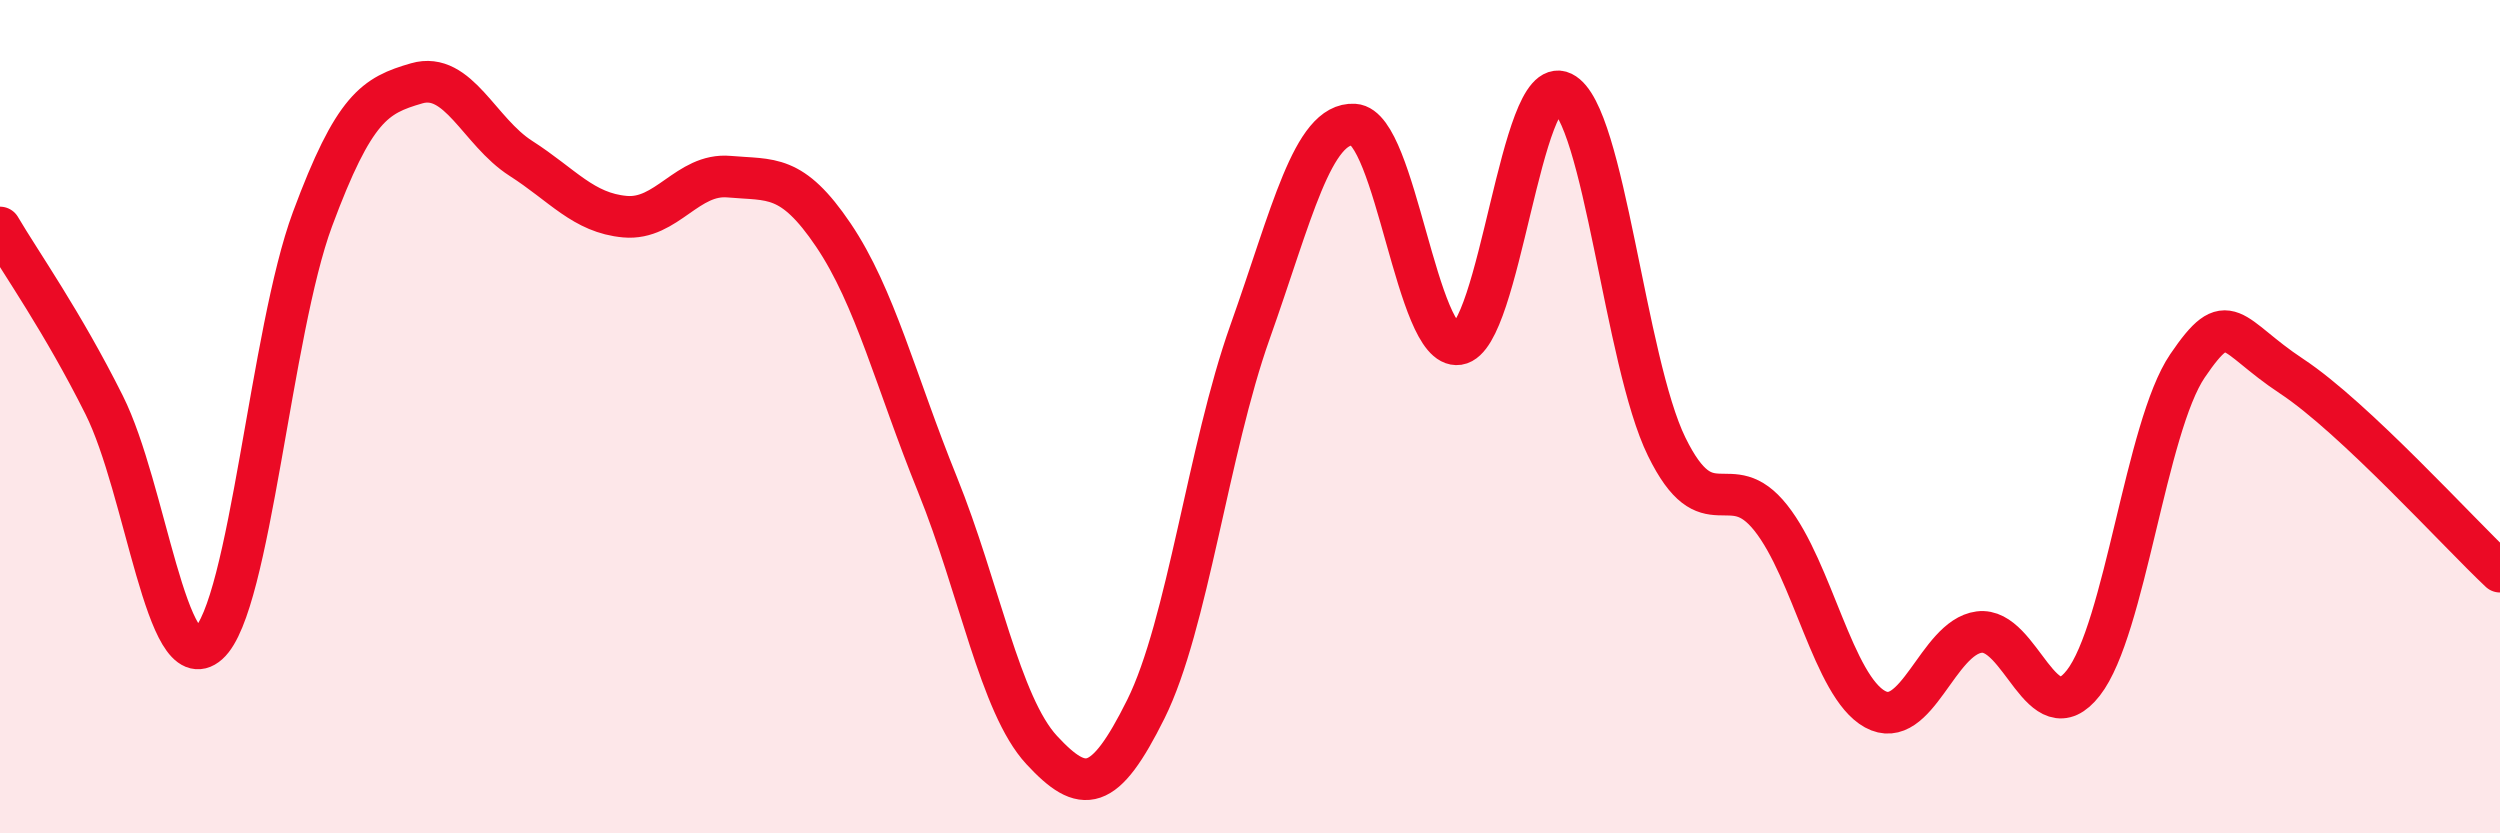
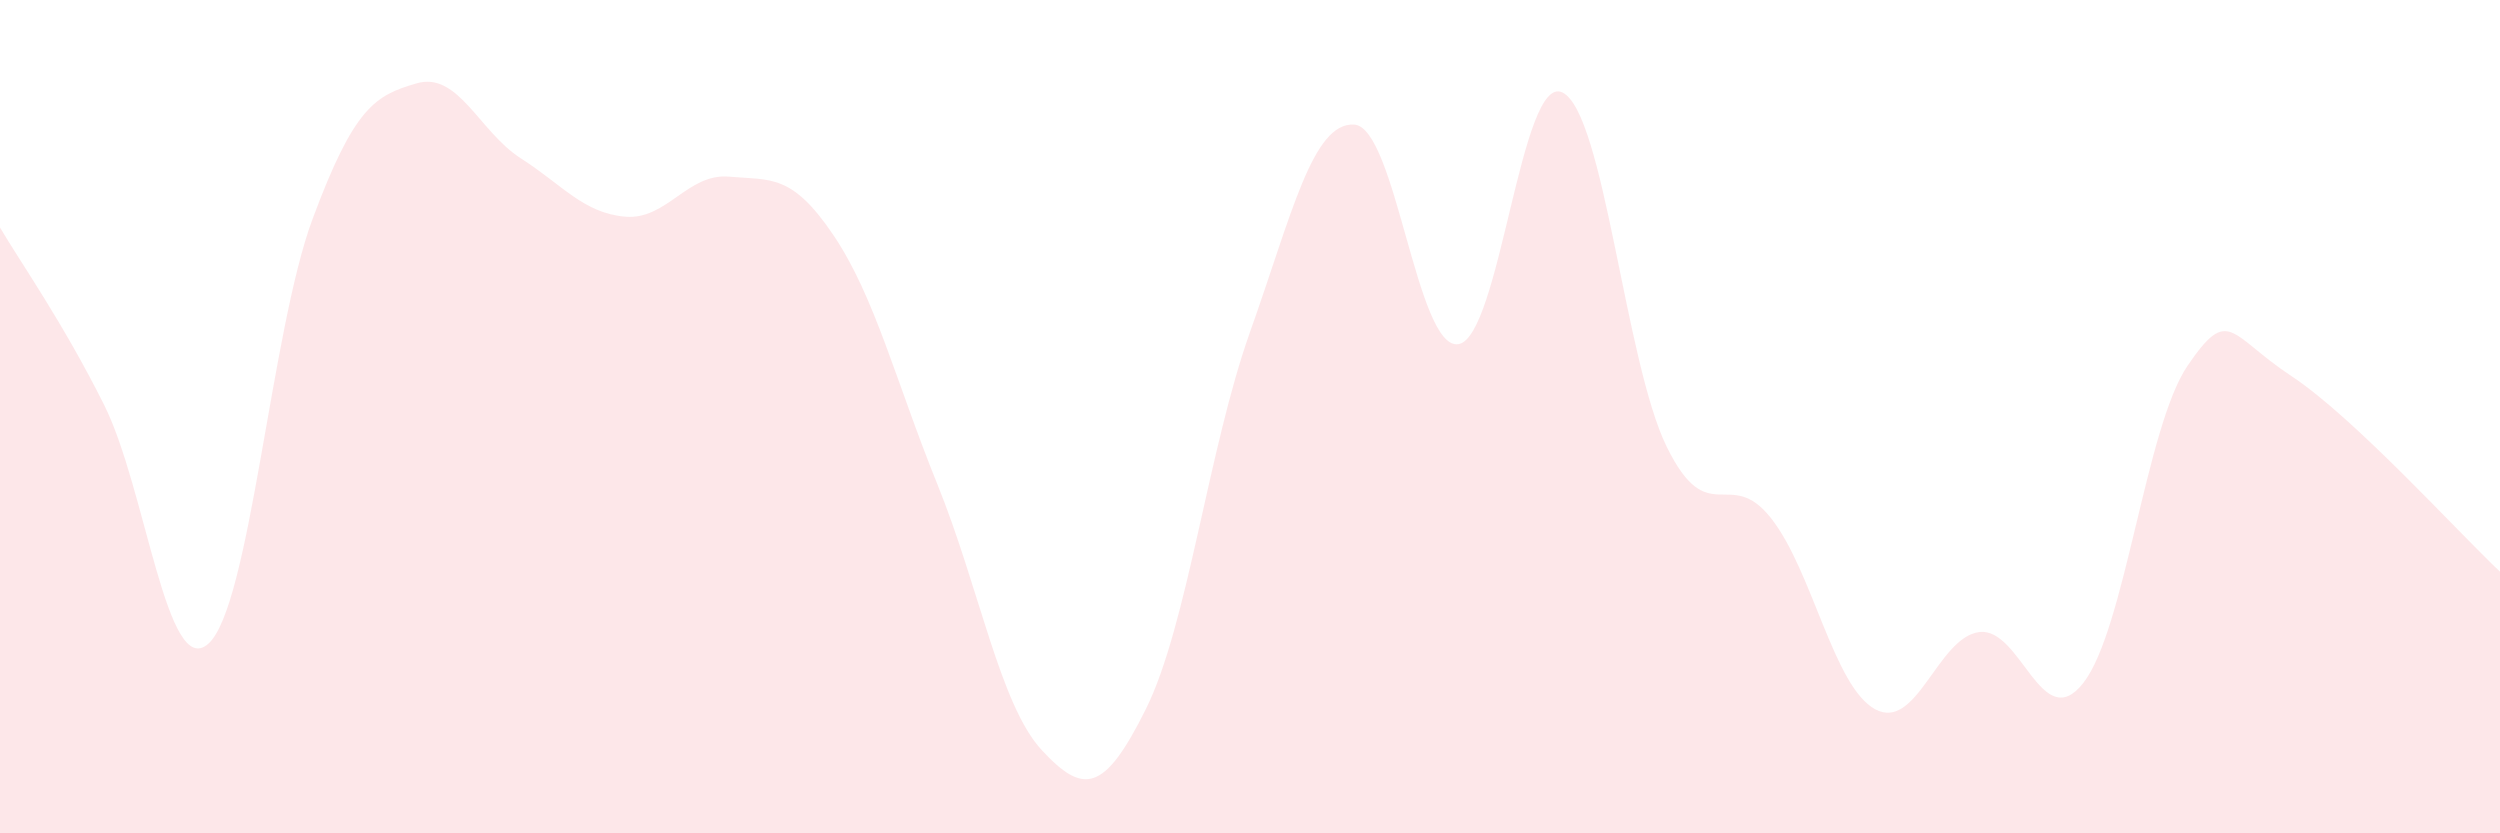
<svg xmlns="http://www.w3.org/2000/svg" width="60" height="20" viewBox="0 0 60 20">
  <path d="M 0,5.46 C 0.5,6.31 1.5,7.72 2.5,9.72 C 3.5,11.72 4,16.34 5,15.45 C 6,14.56 6.5,7.95 7.5,5.26 C 8.5,2.57 9,2.29 10,2 C 11,1.71 11.5,3.16 12.5,3.8 C 13.5,4.44 14,5.11 15,5.2 C 16,5.29 16.5,4.15 17.5,4.24 C 18.5,4.33 19,4.16 20,5.64 C 21,7.12 21.5,9.16 22.5,11.63 C 23.5,14.1 24,16.92 25,18 C 26,19.08 26.5,19.03 27.5,17.02 C 28.5,15.01 29,10.78 30,7.97 C 31,5.16 31.5,2.93 32.5,2.99 C 33.5,3.05 34,8.41 35,8.26 C 36,8.11 36.5,1.73 37.5,2.22 C 38.5,2.71 39,8.68 40,10.72 C 41,12.76 41.5,11.17 42.5,12.43 C 43.5,13.69 44,16.47 45,17.02 C 46,17.57 46.5,15.3 47.5,15.17 C 48.5,15.04 49,17.67 50,16.39 C 51,15.11 51.5,10.25 52.5,8.78 C 53.5,7.31 53.5,8.04 55,9.03 C 56.5,10.02 59,12.78 60,13.72L60 20L0 20Z" fill="#EB0A25" opacity="0.1" stroke-linecap="round" stroke-linejoin="round" />
-   <path d="M 0,5.46 C 0.5,6.31 1.5,7.72 2.5,9.72 C 3.5,11.72 4,16.34 5,15.45 C 6,14.56 6.5,7.95 7.5,5.26 C 8.5,2.57 9,2.29 10,2 C 11,1.71 11.5,3.16 12.5,3.8 C 13.5,4.44 14,5.11 15,5.2 C 16,5.29 16.5,4.15 17.5,4.24 C 18.5,4.33 19,4.16 20,5.64 C 21,7.12 21.5,9.16 22.5,11.63 C 23.5,14.1 24,16.92 25,18 C 26,19.08 26.5,19.03 27.5,17.02 C 28.5,15.01 29,10.78 30,7.97 C 31,5.16 31.5,2.93 32.5,2.99 C 33.5,3.05 34,8.41 35,8.26 C 36,8.11 36.5,1.73 37.5,2.22 C 38.5,2.71 39,8.68 40,10.72 C 41,12.76 41.5,11.17 42.5,12.43 C 43.5,13.69 44,16.47 45,17.02 C 46,17.57 46.5,15.3 47.5,15.17 C 48.5,15.04 49,17.67 50,16.39 C 51,15.11 51.5,10.25 52.5,8.78 C 53.5,7.31 53.5,8.04 55,9.03 C 56.5,10.02 59,12.78 60,13.72" stroke="#EB0A25" stroke-width="1" fill="none" stroke-linecap="round" stroke-linejoin="round" />
</svg>